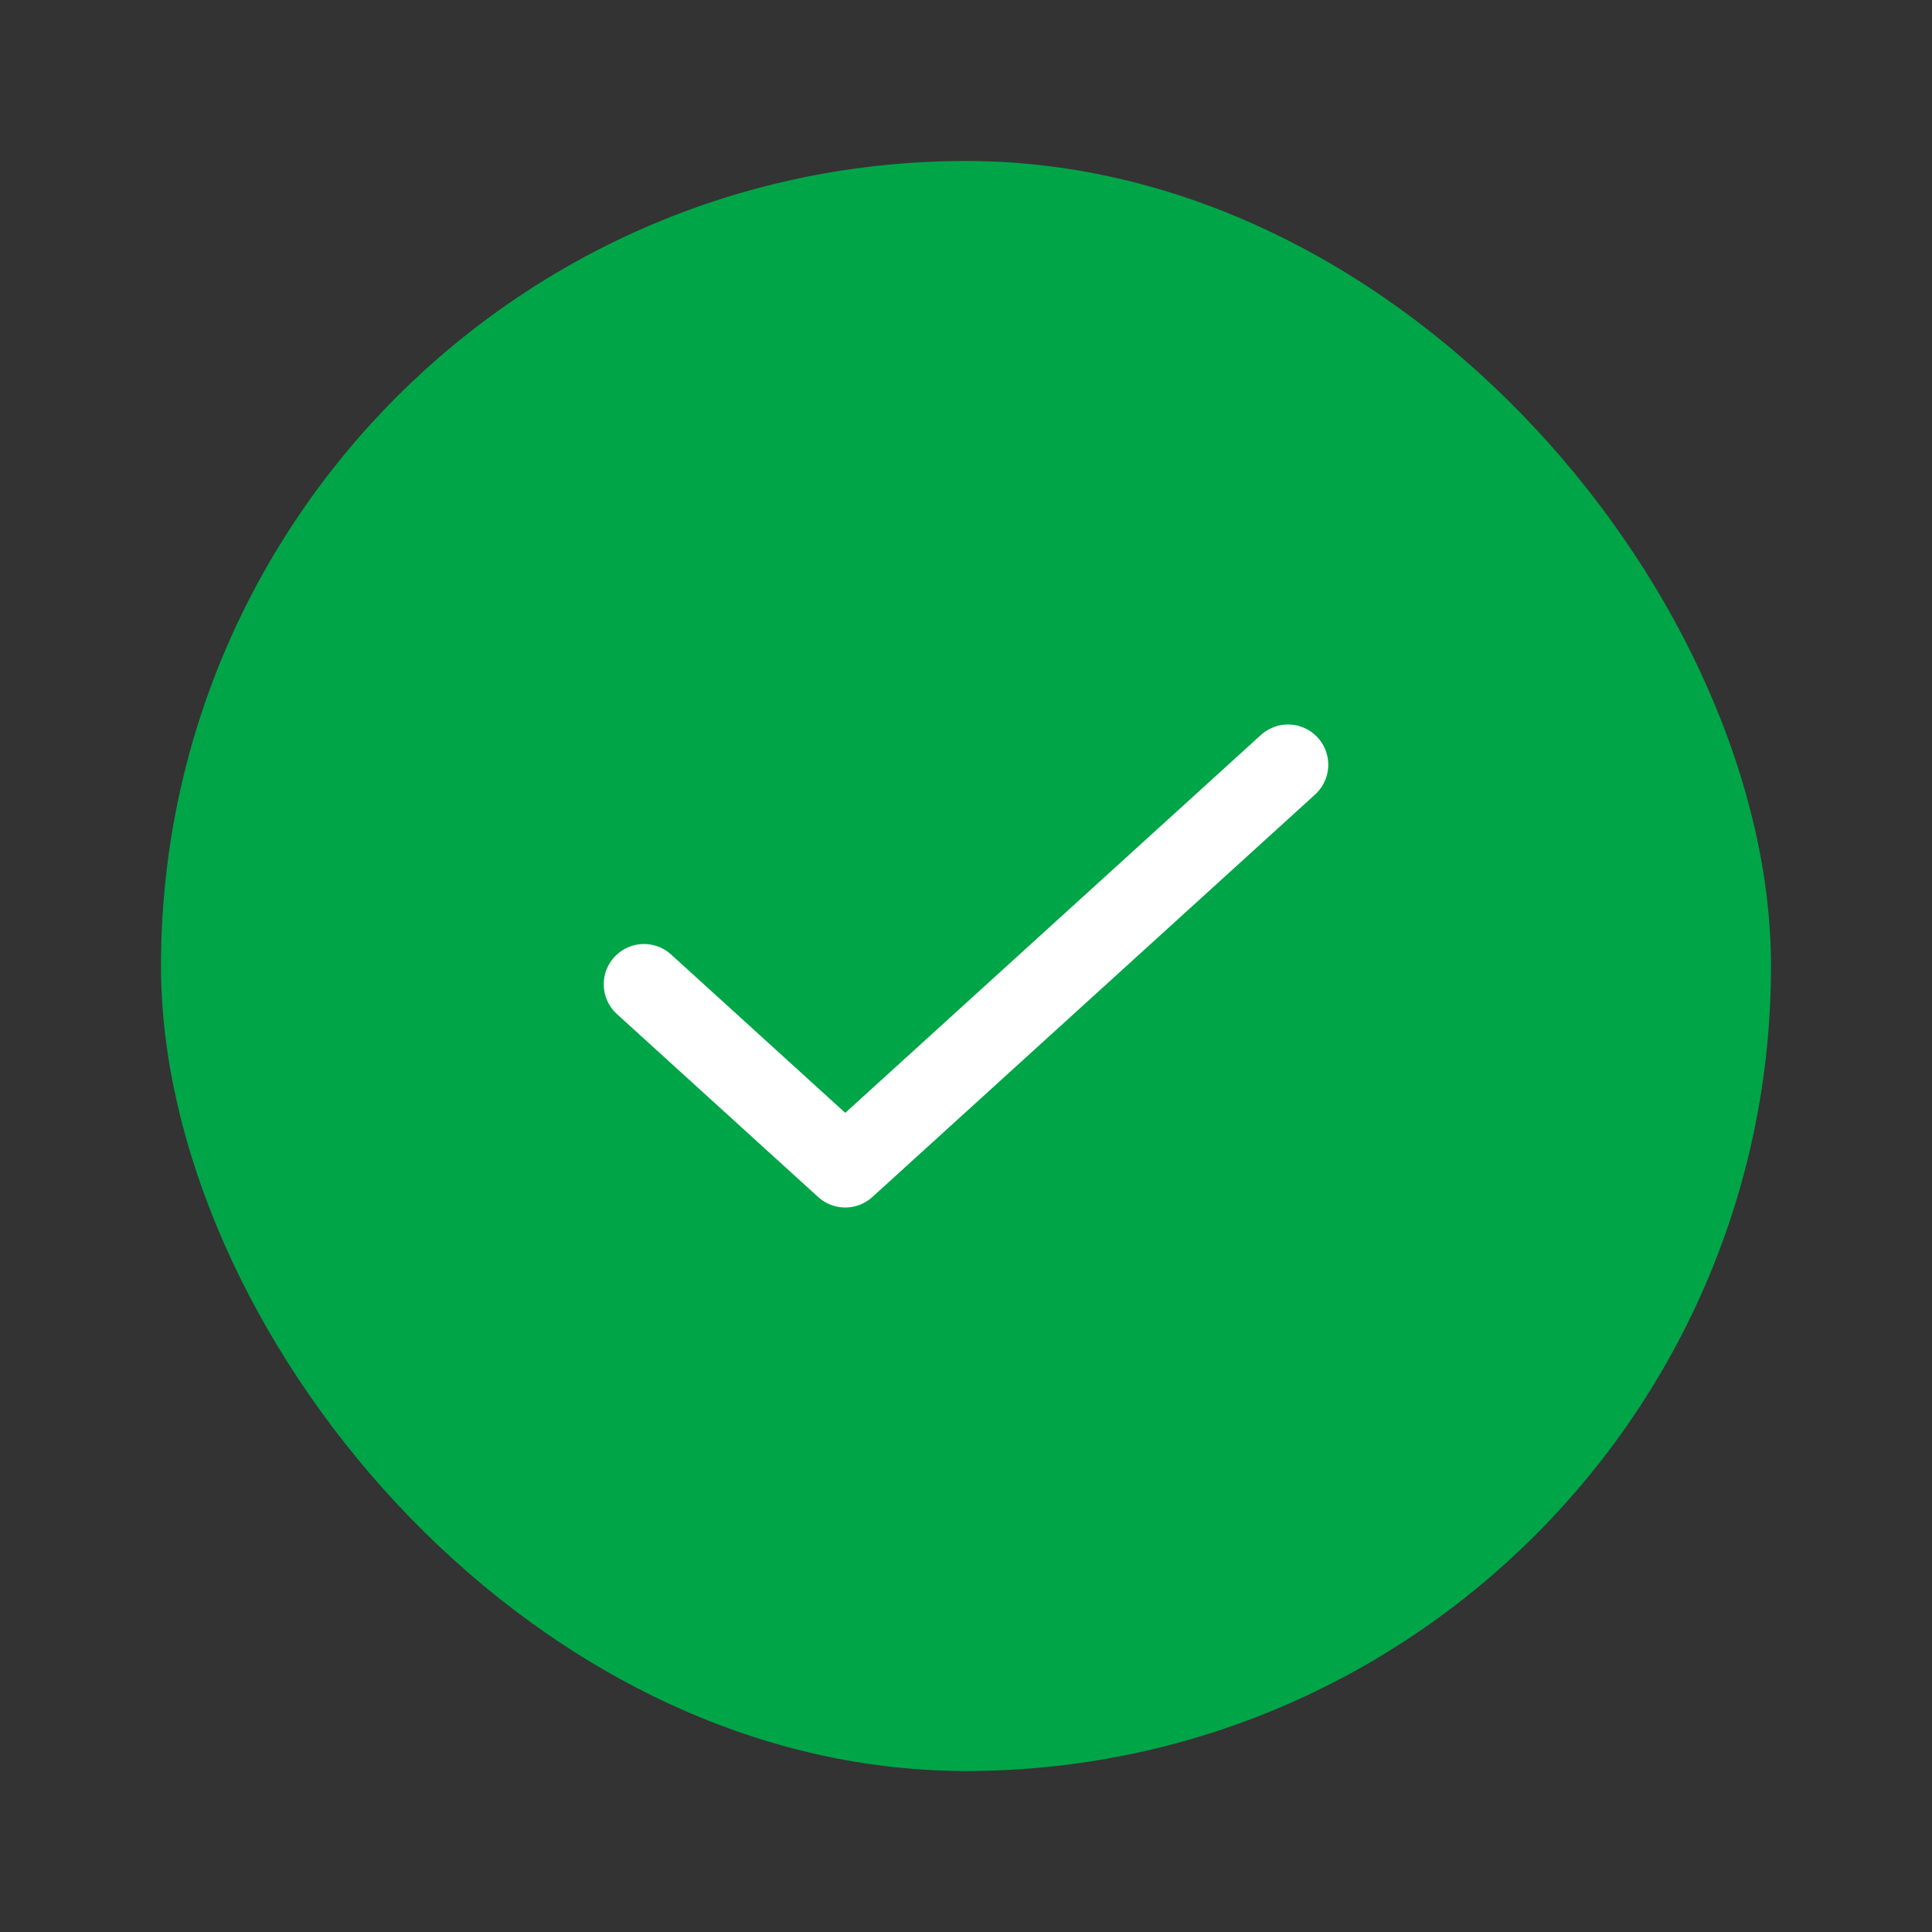
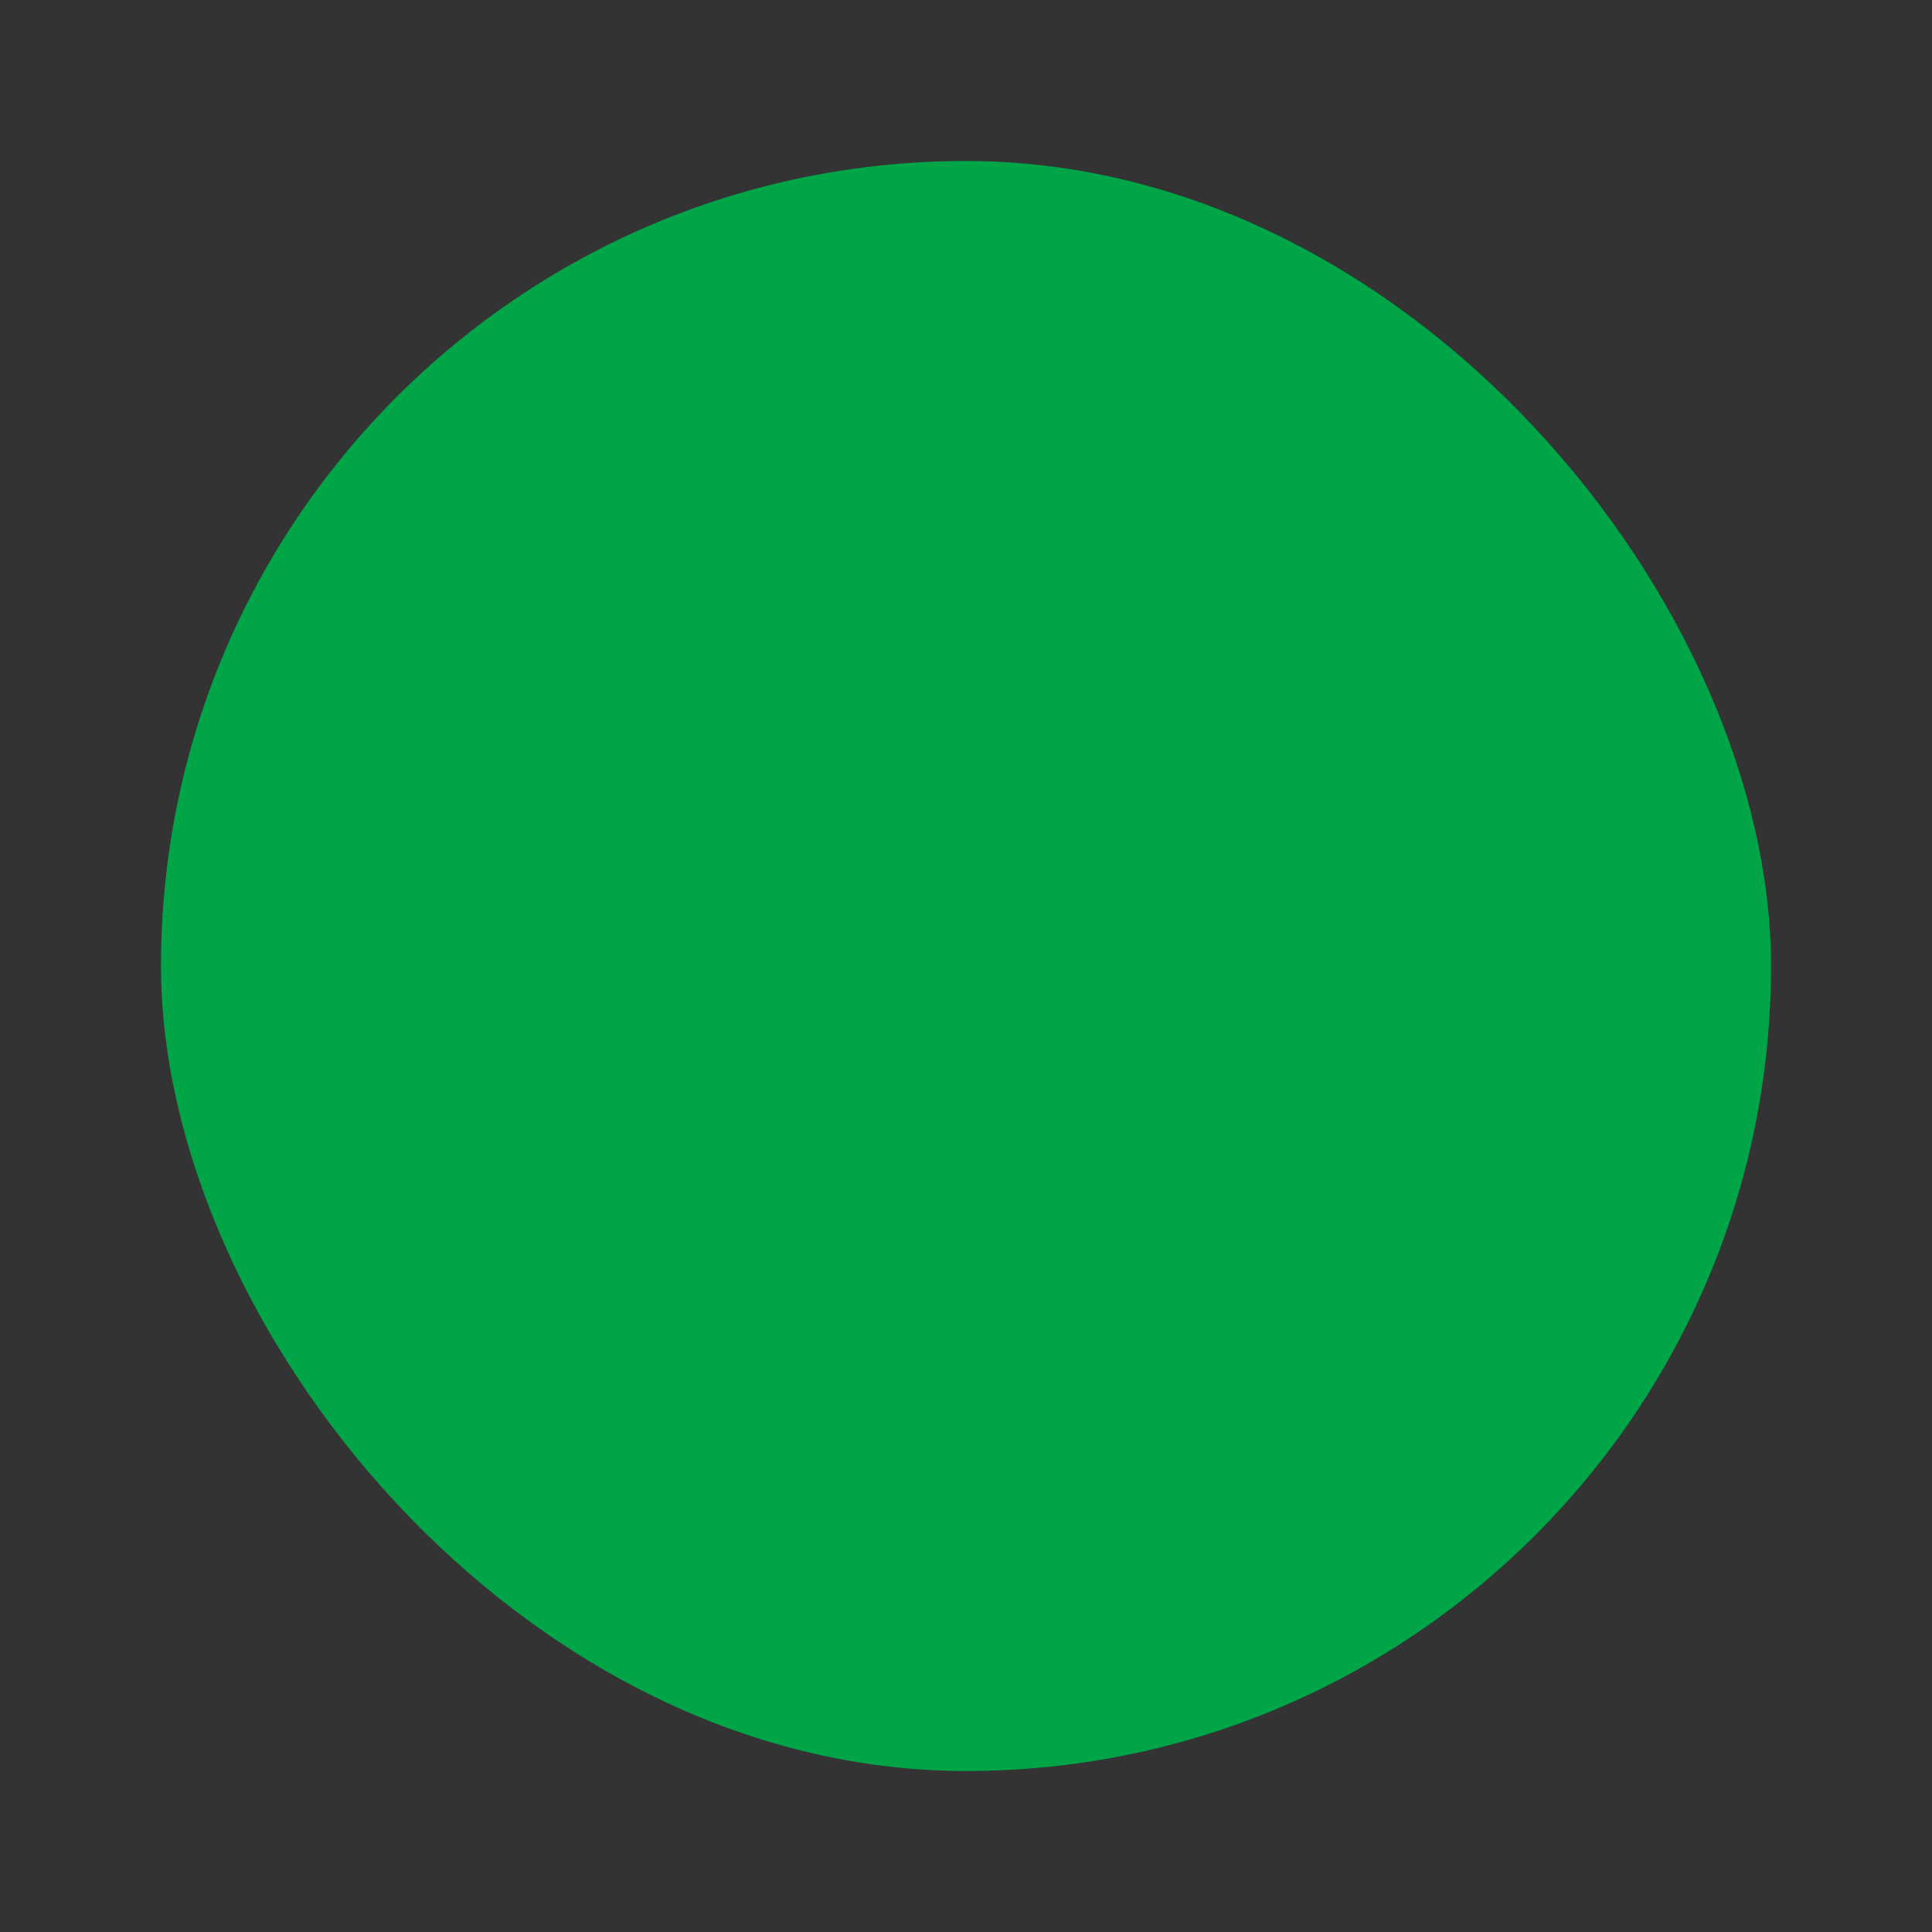
<svg xmlns="http://www.w3.org/2000/svg" width="24" height="24" viewBox="0 0 24 24" fill="none">
  <rect x="0" y="0" width="24" height="24" fill="#333333" stroke="none" />
  <rect x="2" y="2" width="20" height="20" rx="10" fill="#00A548" />
-   <path d="M16 9.5L10.5 14.5L8 12.227" stroke="white" stroke-linecap="round" stroke-linejoin="round" />
</svg>